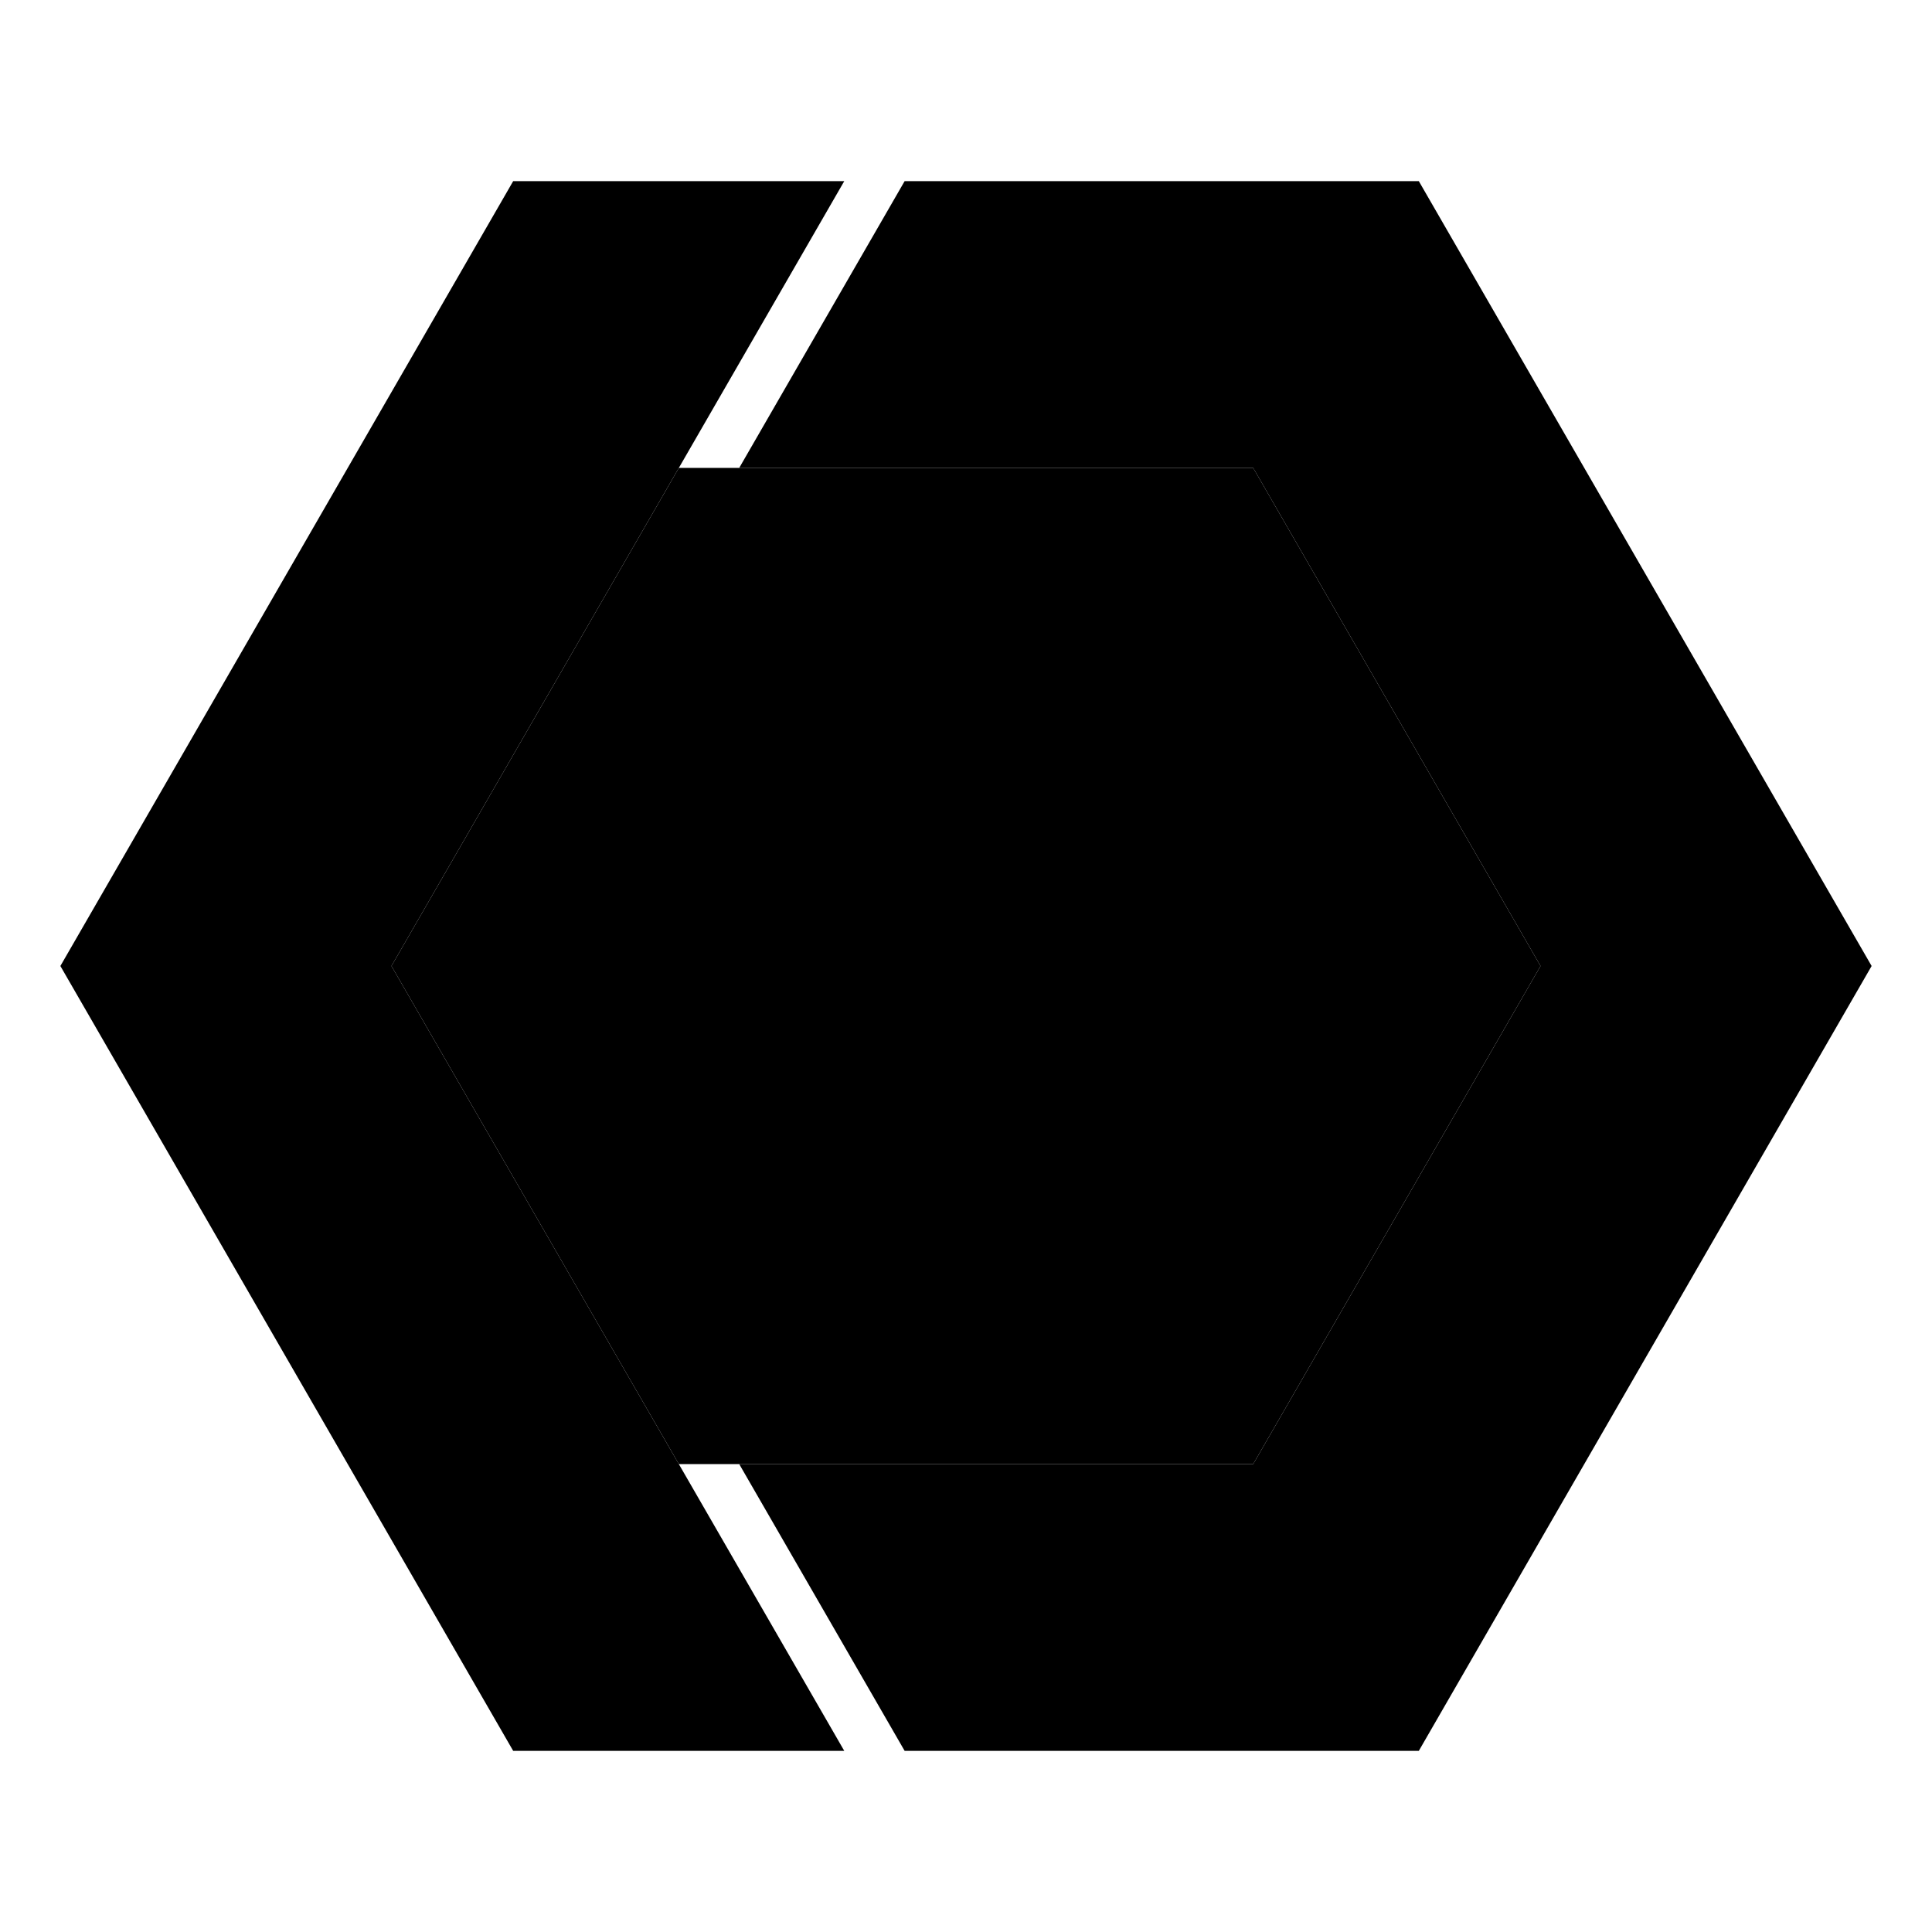
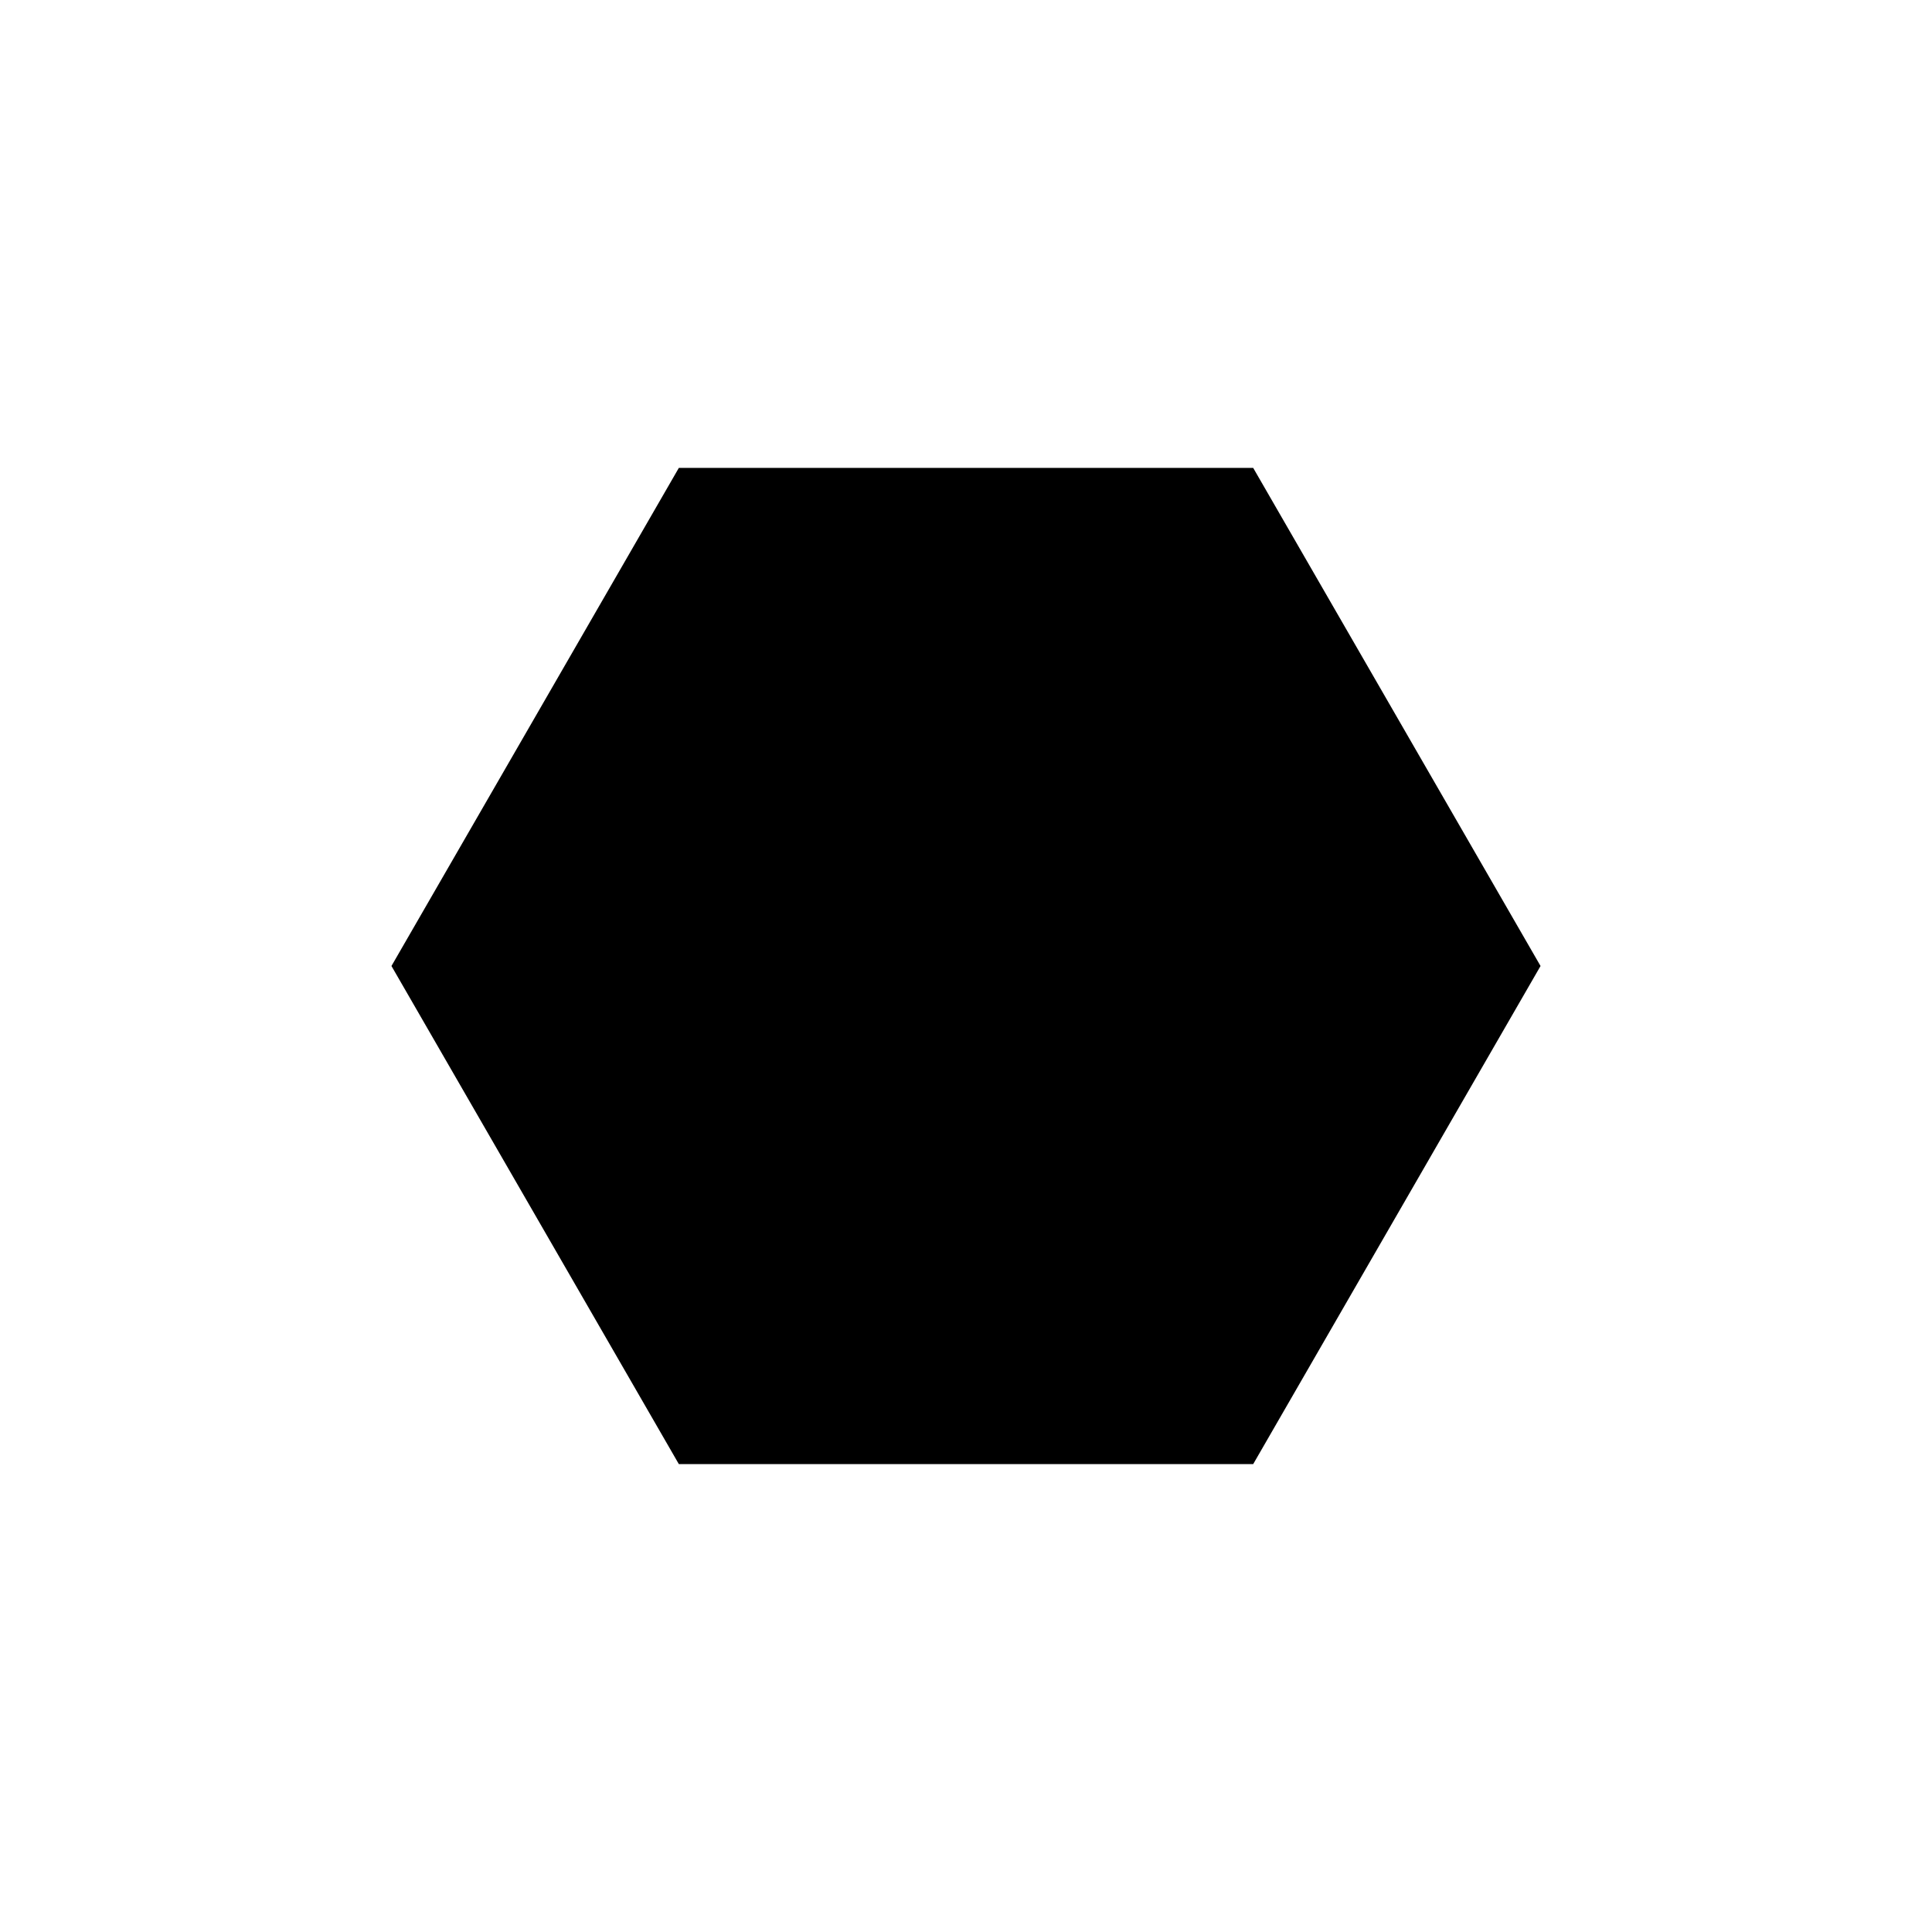
<svg xmlns="http://www.w3.org/2000/svg" viewBox="0 0 512 512" class="ionicon">
-   <path d="m179.9 388-76.16-132zM179.9 388h152.21l76.15-132-76.15-132H179.9l-76.16 132zM103.74 256l76.16-132z" class="ionicon-fill-none" />
-   <path d="M496 256 376 48H239.74l-43.84 76h136.21l76.15 132-76.15 132H195.9l43.84 76H376z" />
-   <path d="m179.9 388-76.16-132 76.16-132 43.84-76H136L16 256l120 208h87.74z" />
+   <path d="m179.9 388-76.16-132zM179.9 388h152.21l76.15-132-76.15-132H179.9l-76.16 132M103.74 256l76.16-132z" class="ionicon-fill-none" />
</svg>